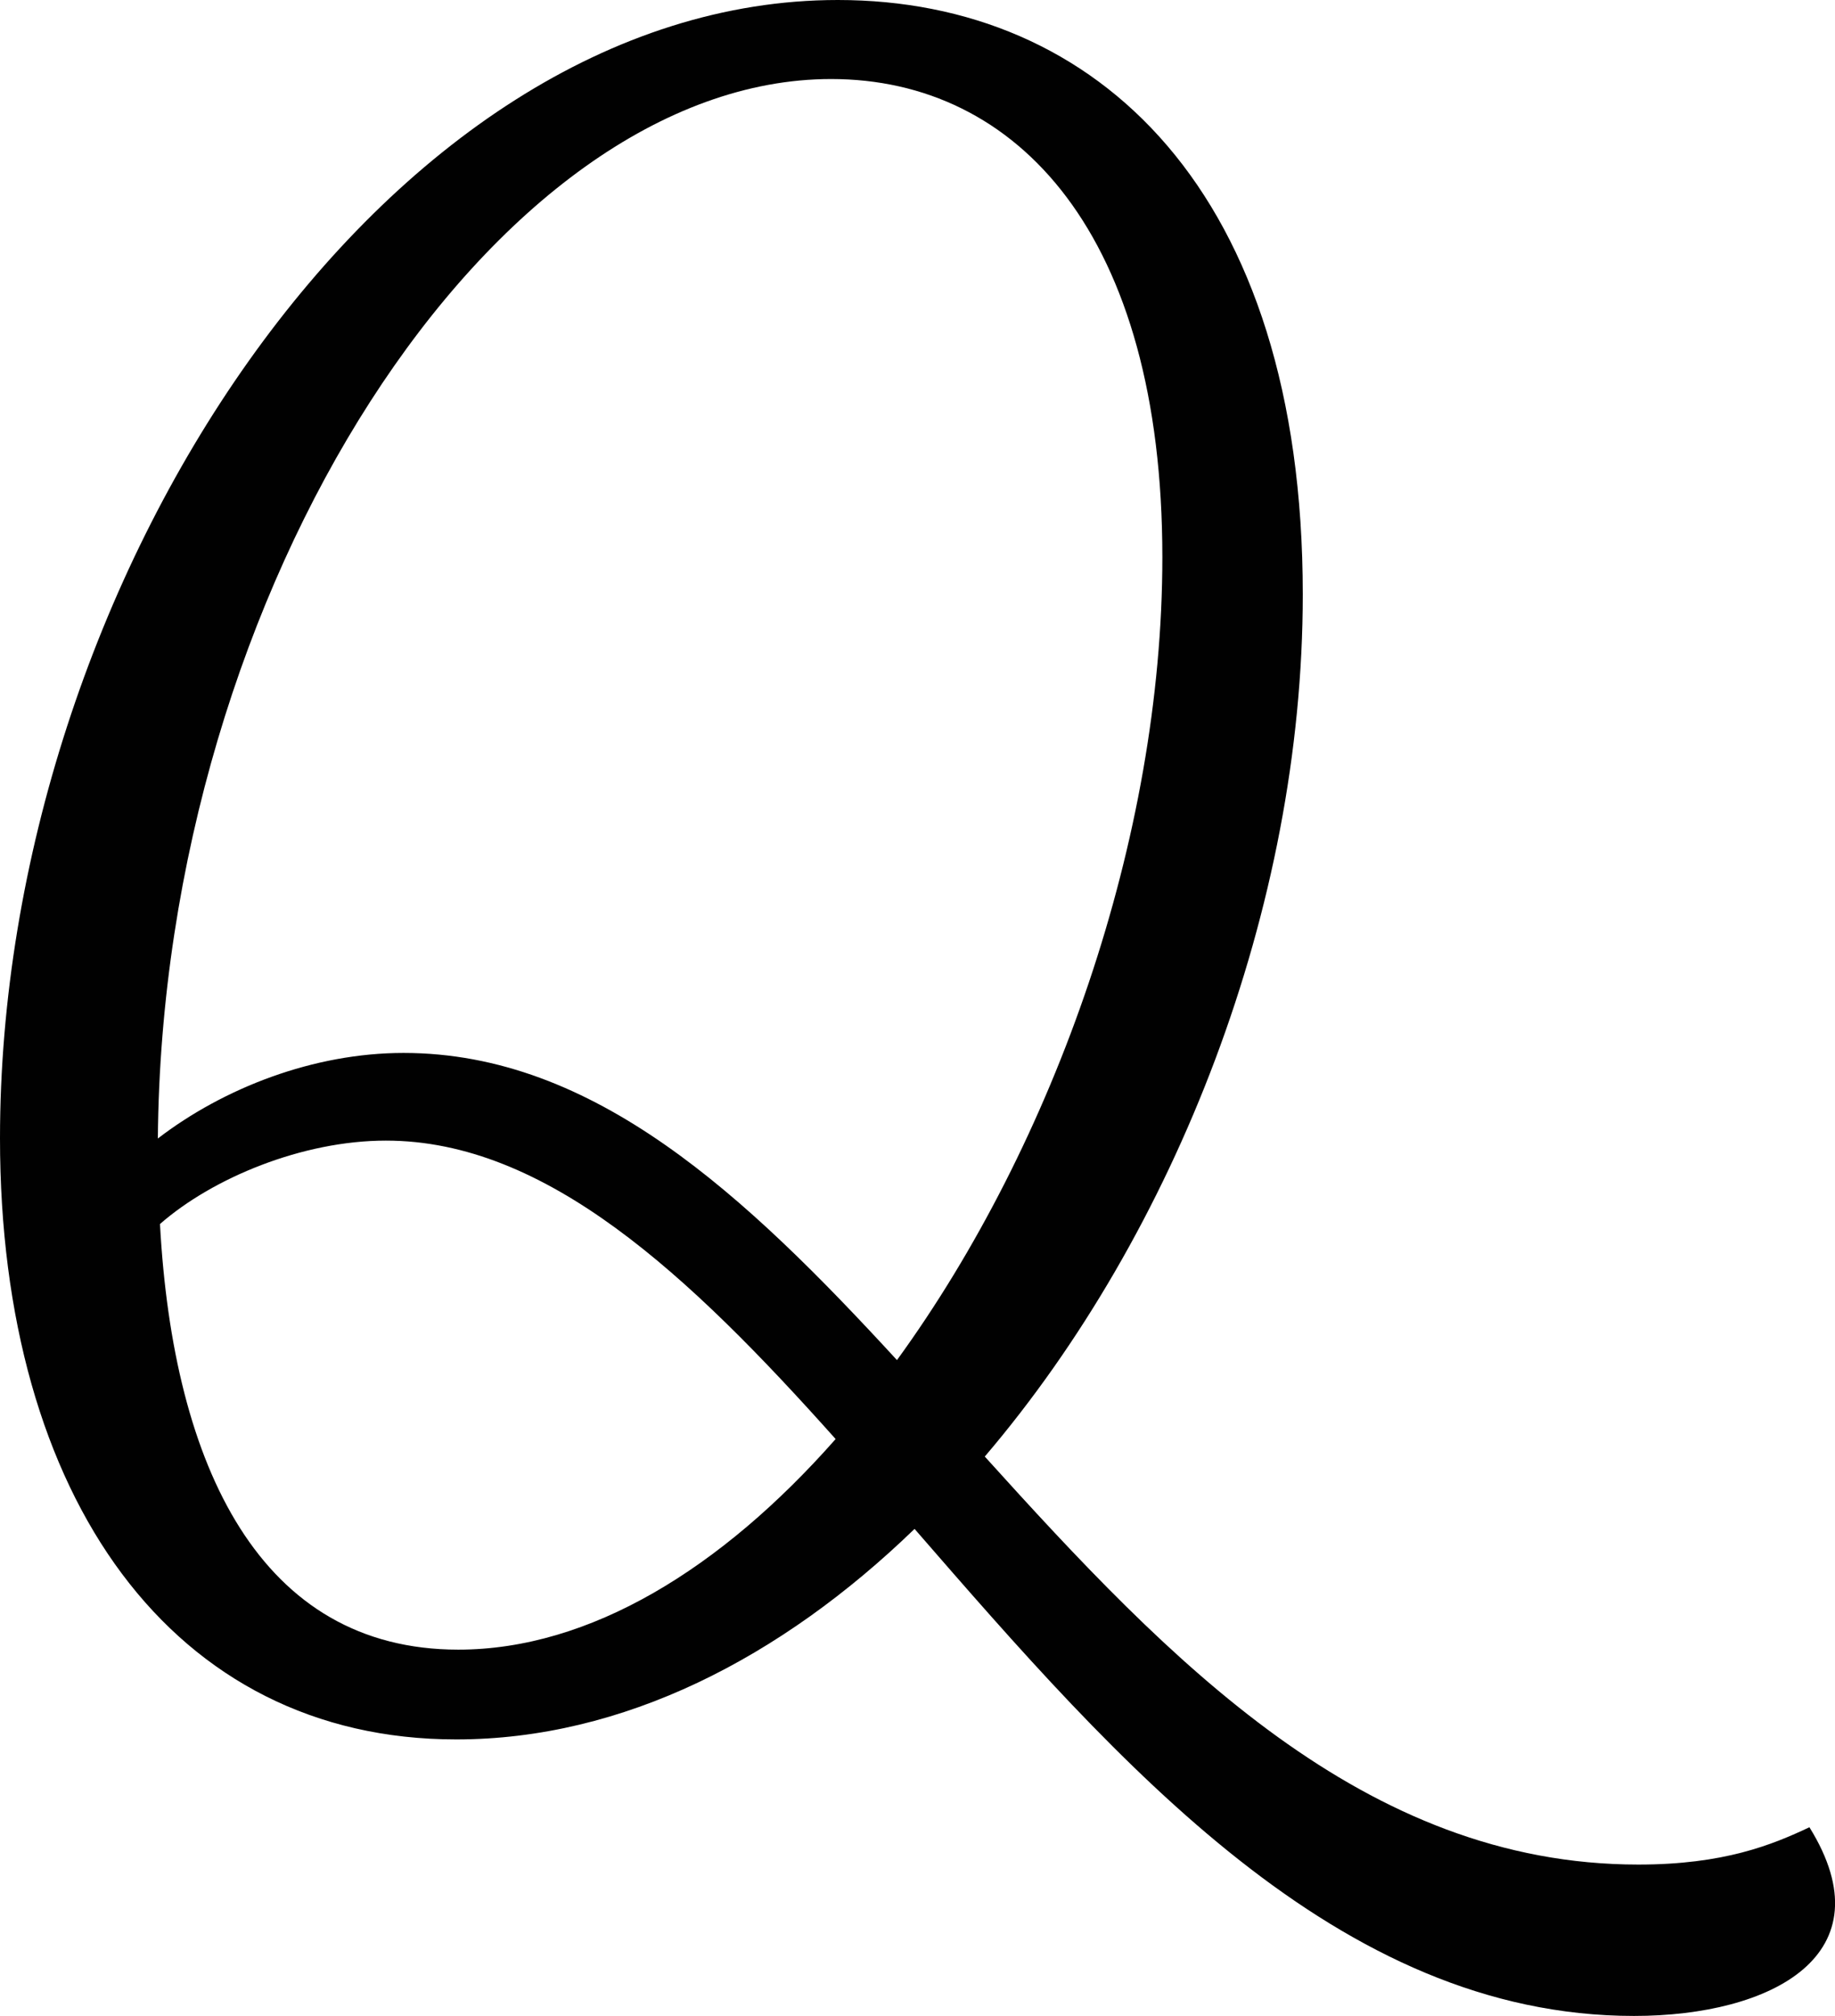
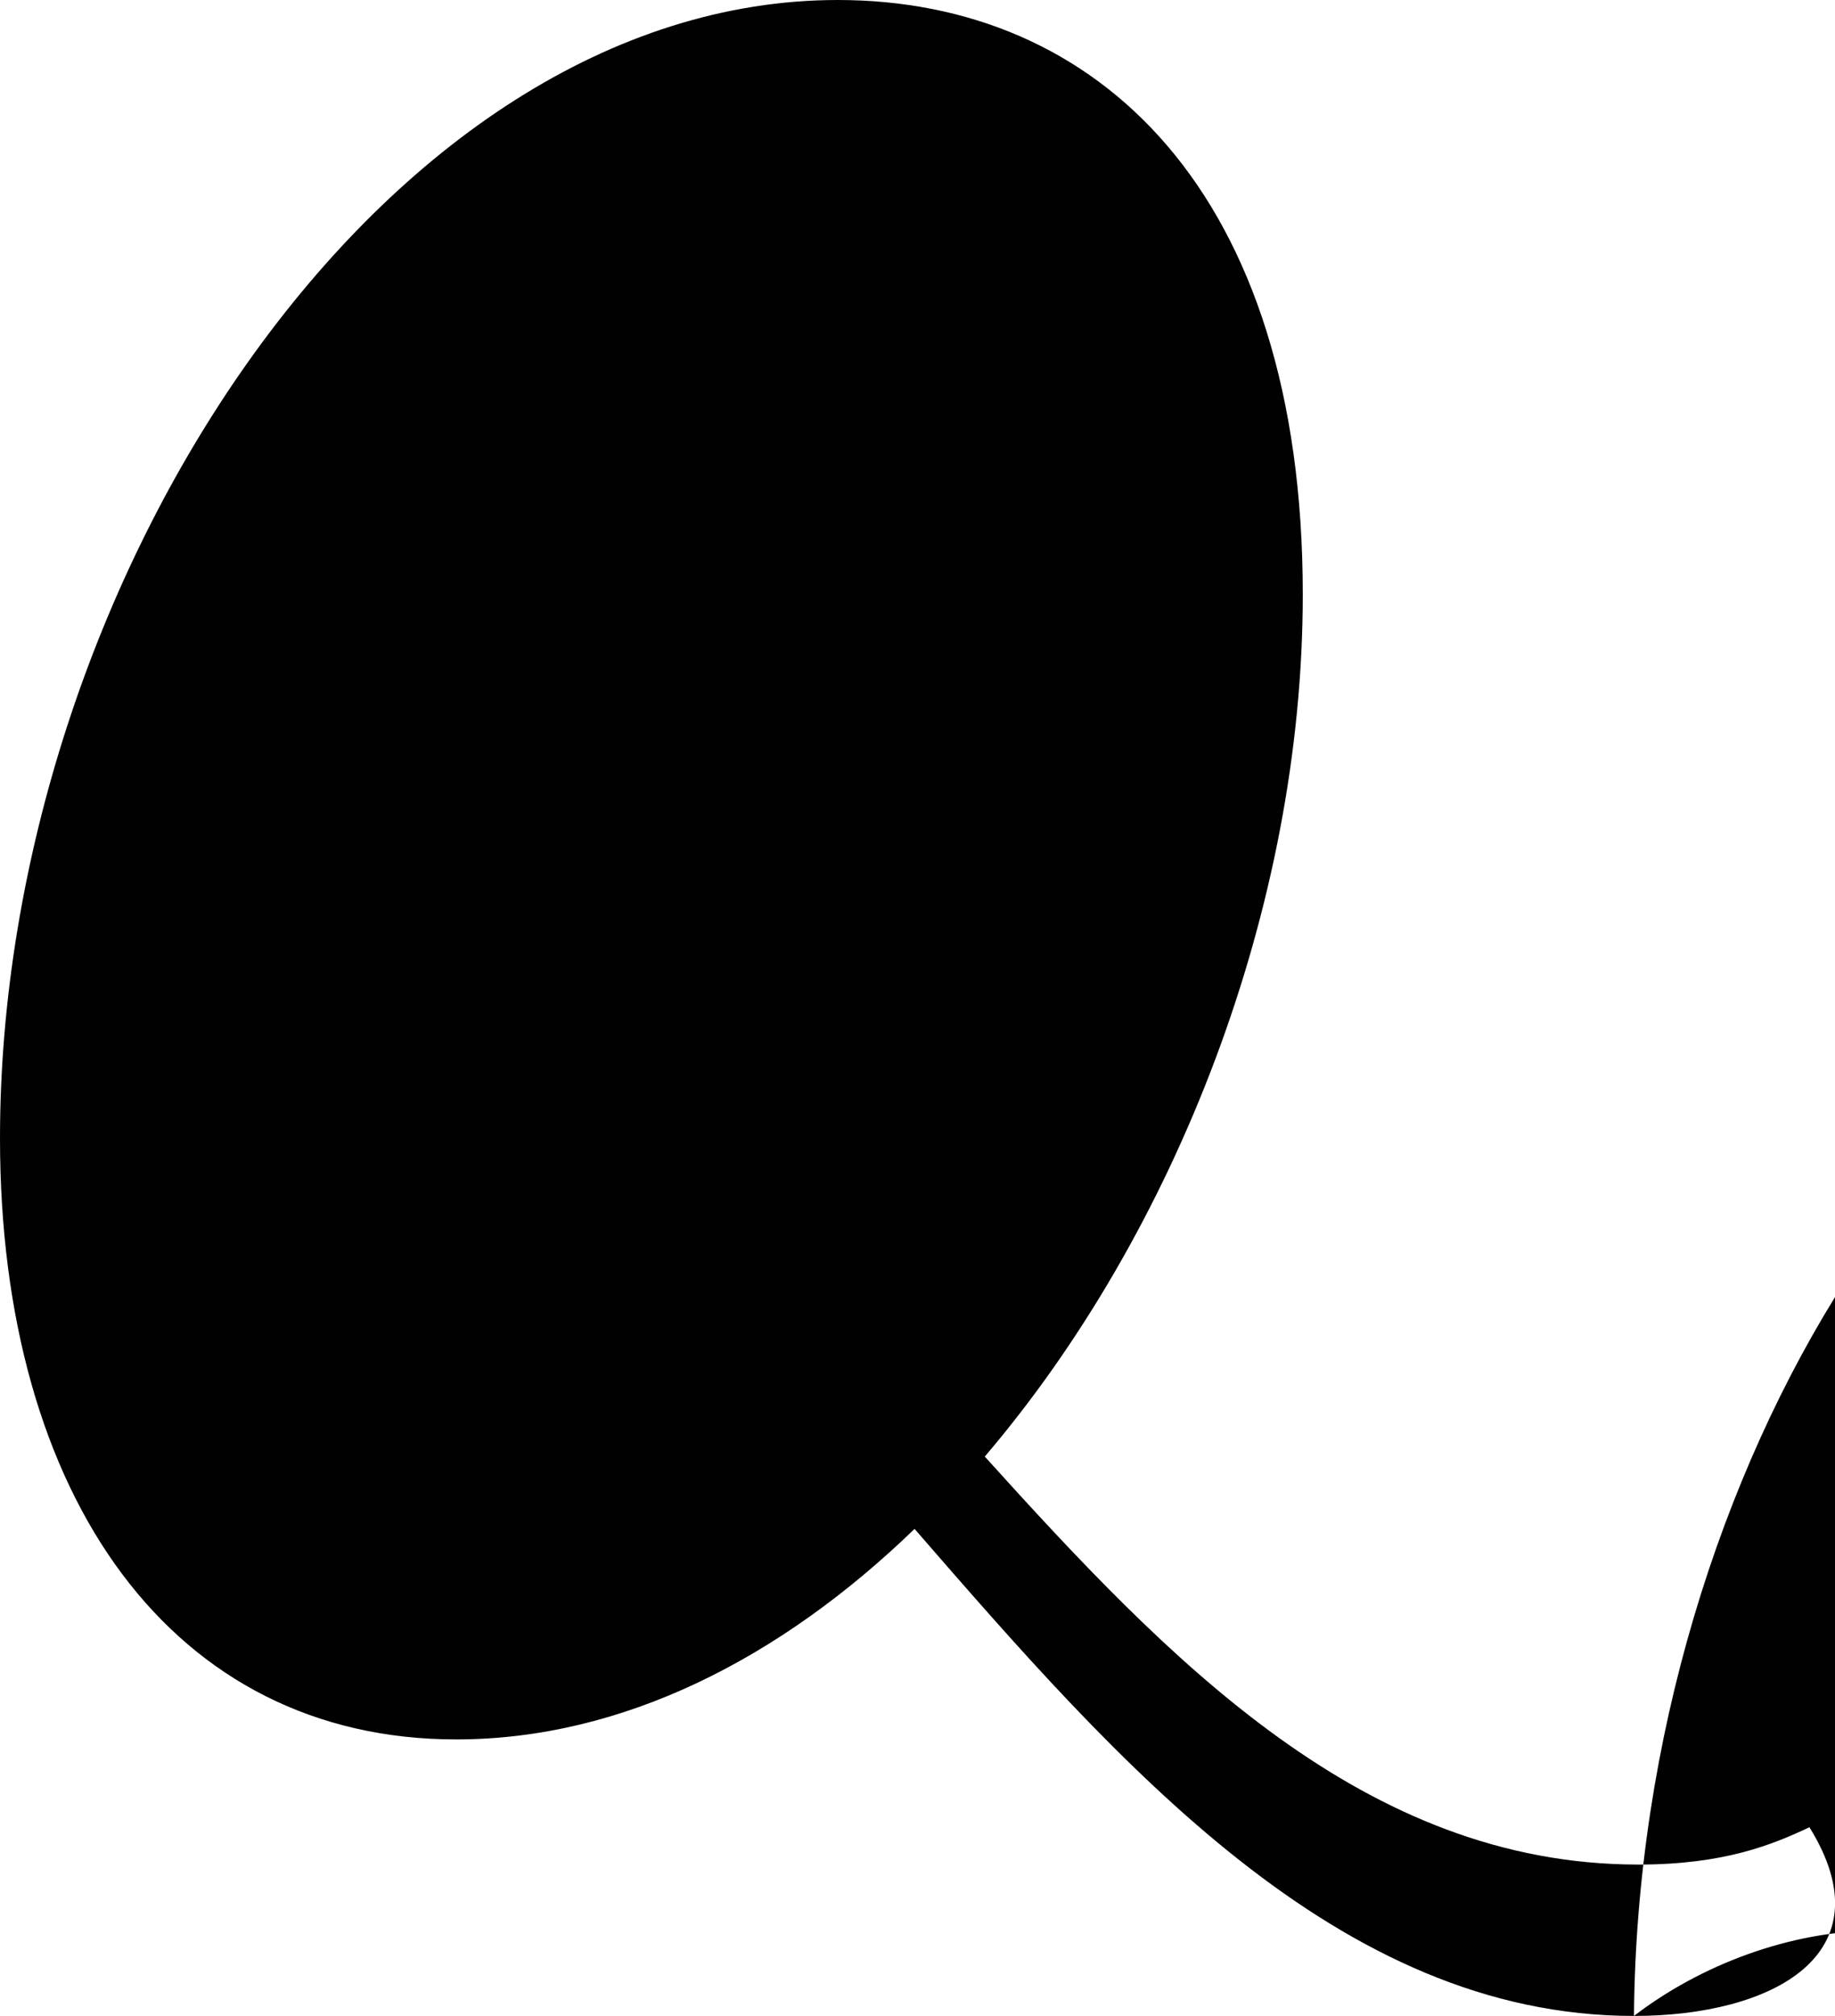
<svg xmlns="http://www.w3.org/2000/svg" id="Laag_1" viewBox="0 0 112.64 123.72">
-   <path d="m100.3,123.72c-18.17,0-31.64-15.48-44.16-29.89-8.21,7.94-17.91,12.92-28.14,12.92-17.37,0-28-14.81-28-36.89C0,35.81,23.56,0,51.43,0c15.89,0,28.54,11.71,28.54,36.48,0,19.25-7.81,39.18-19.52,52.91,11.31,12.52,23.29,25.04,40.12,25.04,5.25,0,8.21-1.21,10.5-2.29,4.85,7.81-2.29,11.58-10.77,11.58ZM9.69,69.87c4.04-3.1,9.56-5.25,15.08-5.25,11.71,0,21,8.75,30.29,18.85,9.69-13.33,16.29-32.04,16.29-49.27,0-19.79-8.89-29.35-20.33-29.35-20.6,0-41.06,31.1-41.33,65.02Zm41.6,18.44c-9.02-10.1-17.77-18.31-27.6-18.31-5.12,0-10.64,2.29-13.87,5.12.81,14.94,6.19,26.12,18.31,26.12,8.08,0,16.16-4.98,23.16-12.92Z" fill="#010101" />
+   <path d="m100.3,123.72c-18.17,0-31.64-15.48-44.16-29.89-8.21,7.94-17.91,12.92-28.14,12.92-17.37,0-28-14.81-28-36.89C0,35.81,23.56,0,51.43,0c15.89,0,28.54,11.71,28.54,36.48,0,19.25-7.81,39.18-19.52,52.91,11.31,12.52,23.29,25.04,40.12,25.04,5.25,0,8.21-1.21,10.5-2.29,4.85,7.81-2.29,11.58-10.77,11.58Zc4.04-3.1,9.56-5.25,15.08-5.25,11.71,0,21,8.75,30.29,18.85,9.69-13.33,16.29-32.04,16.29-49.27,0-19.79-8.89-29.35-20.33-29.35-20.6,0-41.06,31.1-41.33,65.02Zm41.6,18.44c-9.02-10.1-17.77-18.31-27.6-18.31-5.12,0-10.64,2.29-13.87,5.12.81,14.94,6.19,26.12,18.31,26.12,8.08,0,16.16-4.98,23.16-12.92Z" fill="#010101" />
</svg>